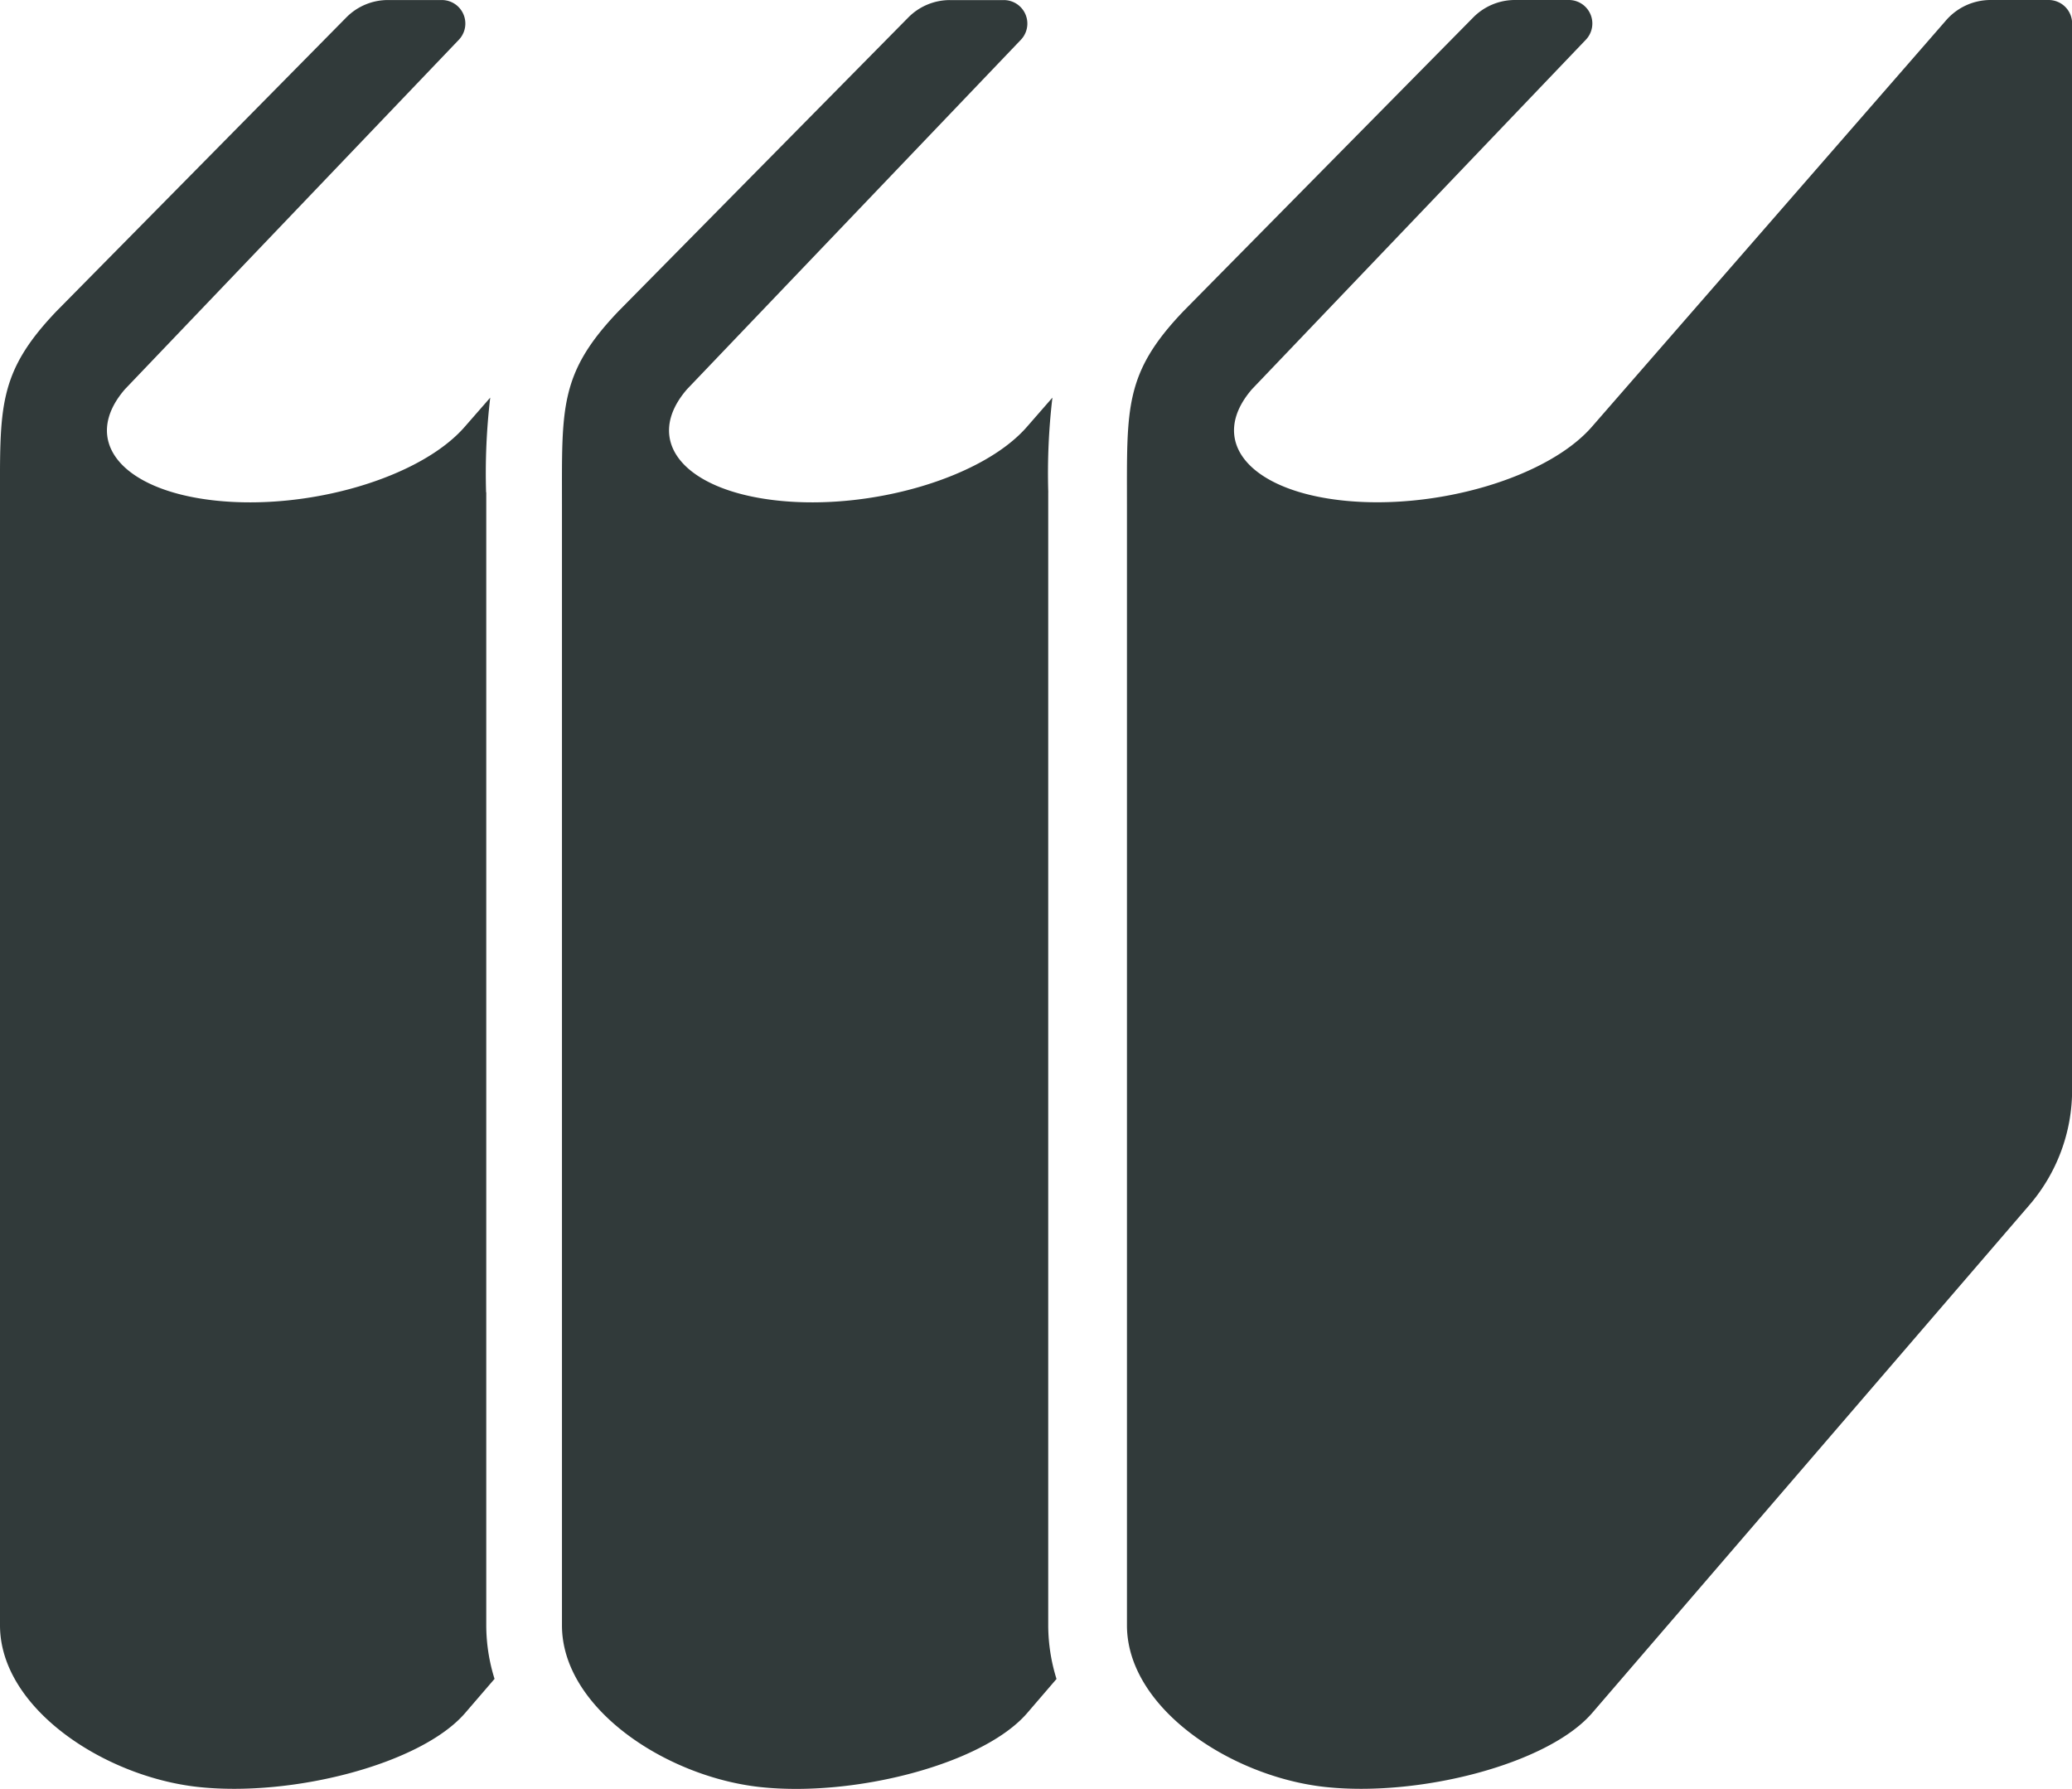
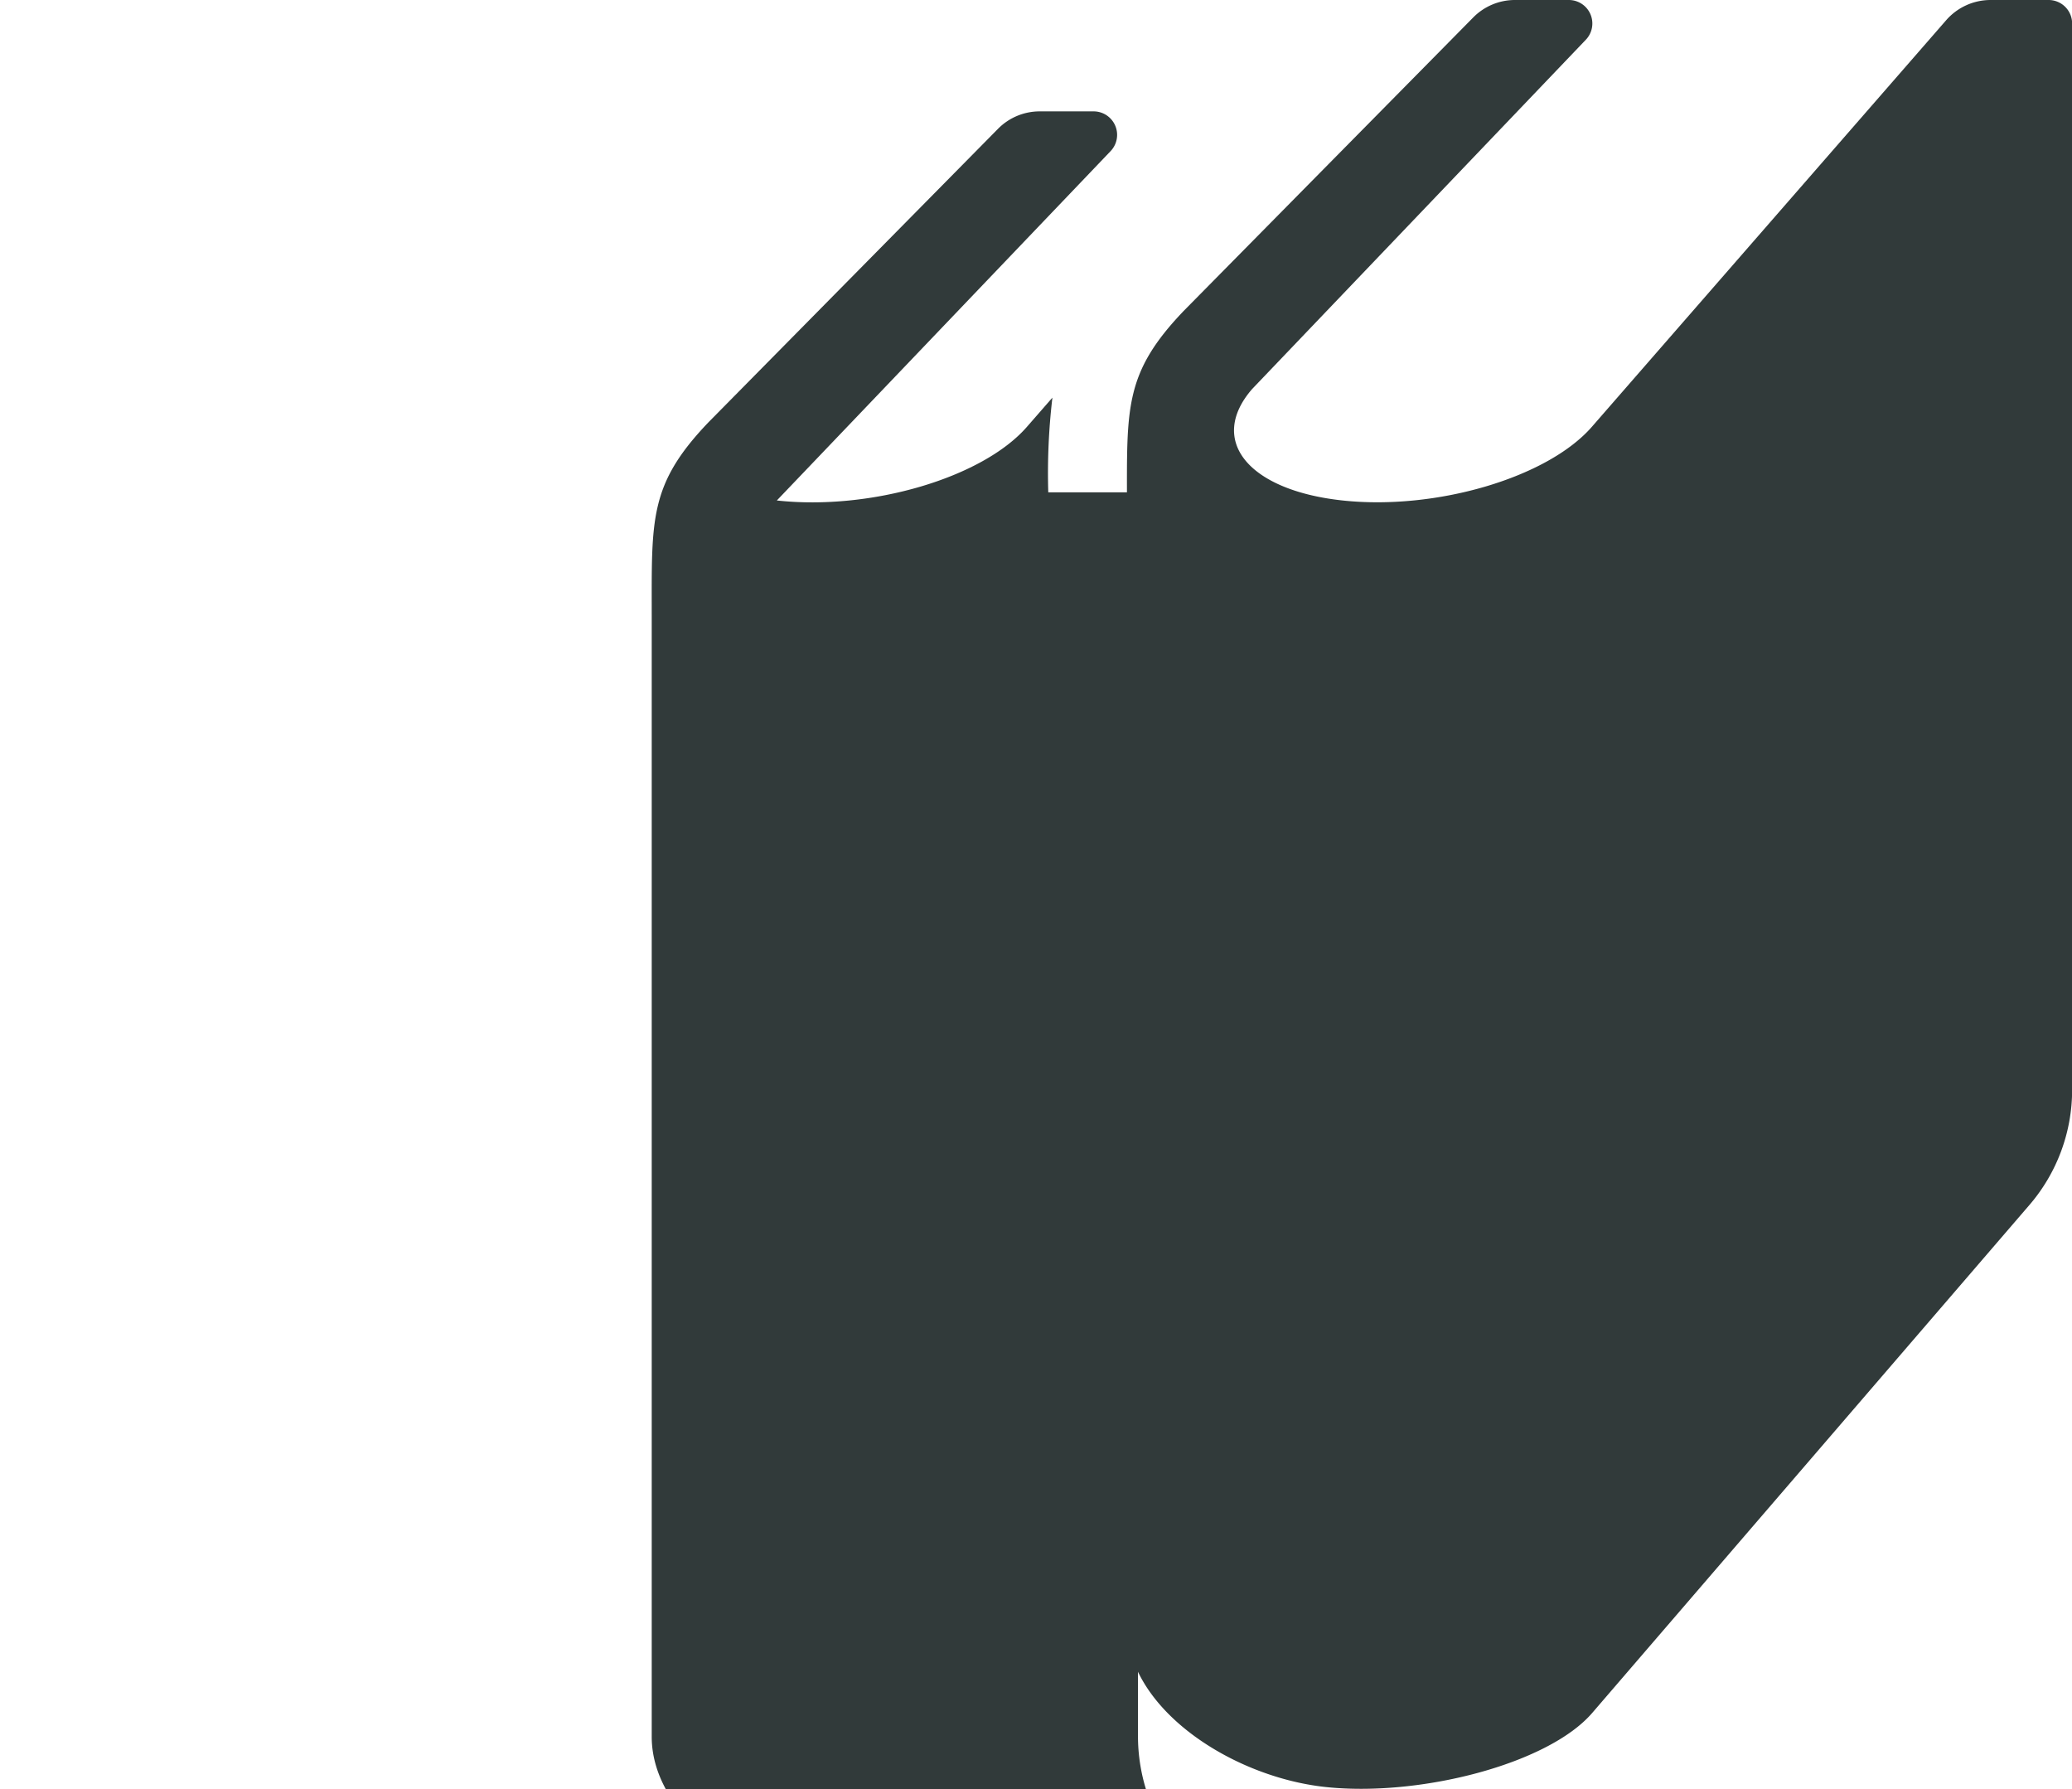
<svg xmlns="http://www.w3.org/2000/svg" width="50" height="43.16" viewBox="0 0 50 43.16">
  <g id="本棚アイコン" transform="translate(0 -35.021)">
-     <path id="パス_12781" data-name="パス 12781" d="M150.649,46.9a15.555,15.555,0,0,1,.1-2.285l-.611.7c-1.069,1.233-3.773,2.03-6.039,1.781s-3.236-1.451-2.166-2.685l8.054-8.428a.567.567,0,0,0-.41-.959h-1.3a1.411,1.411,0,0,0-1.009.423l-6.987,7.08c-1.434,1.5-1.367,2.334-1.367,4.668v27.04c0,2,2.515,3.654,4.782,3.9s5.371-.548,6.44-1.78l.712-.828a4.367,4.367,0,0,1-.2-1.295V46.9Z" transform="translate(-125.353 -0.001)" fill="#313a3a" />
-     <path id="パス_12782" data-name="パス 12782" d="M11.73,46.9a15.539,15.539,0,0,1,.1-2.285l-.612.7c-1.069,1.233-3.772,2.03-6.039,1.781S1.947,45.643,3.017,44.41l8.055-8.428a.567.567,0,0,0-.41-.959h-1.3a1.411,1.411,0,0,0-1.008.423l-6.987,7.08C-.066,44.025,0,44.859,0,47.193v27.04c0,2,2.515,3.654,4.782,3.9s5.37-.548,6.439-1.78l.713-.828a4.342,4.342,0,0,1-.2-1.295V46.9Z" transform="translate(0 -0.001)" fill="#313a3a" />
+     <path id="パス_12781" data-name="パス 12781" d="M150.649,46.9a15.555,15.555,0,0,1,.1-2.285l-.611.7c-1.069,1.233-3.773,2.03-6.039,1.781l8.054-8.428a.567.567,0,0,0-.41-.959h-1.3a1.411,1.411,0,0,0-1.009.423l-6.987,7.08c-1.434,1.5-1.367,2.334-1.367,4.668v27.04c0,2,2.515,3.654,4.782,3.9s5.371-.548,6.44-1.78l.712-.828a4.367,4.367,0,0,1-.2-1.295V46.9Z" transform="translate(-125.353 -0.001)" fill="#313a3a" />
    <path id="パス_12783" data-name="パス 12783" d="M300.684,35.021h-1.4a1.422,1.422,0,0,0-1.069.486l-8.546,9.805c-1.069,1.233-3.773,2.03-6.039,1.781s-3.236-1.451-2.166-2.685l8.054-8.428a.567.567,0,0,0-.41-.959h-1.3a1.413,1.413,0,0,0-1.009.423l-6.987,7.08c-1.434,1.5-1.367,2.334-1.367,4.668v27.04c0,2,2.515,3.654,4.782,3.9s5.371-.548,6.44-1.78l10.556-12.261a4.256,4.256,0,0,0,1.03-2.775V35.588A.567.567,0,0,0,300.684,35.021Z" transform="translate(-251.25)" fill="#313a3a" />
  </g>
</svg>